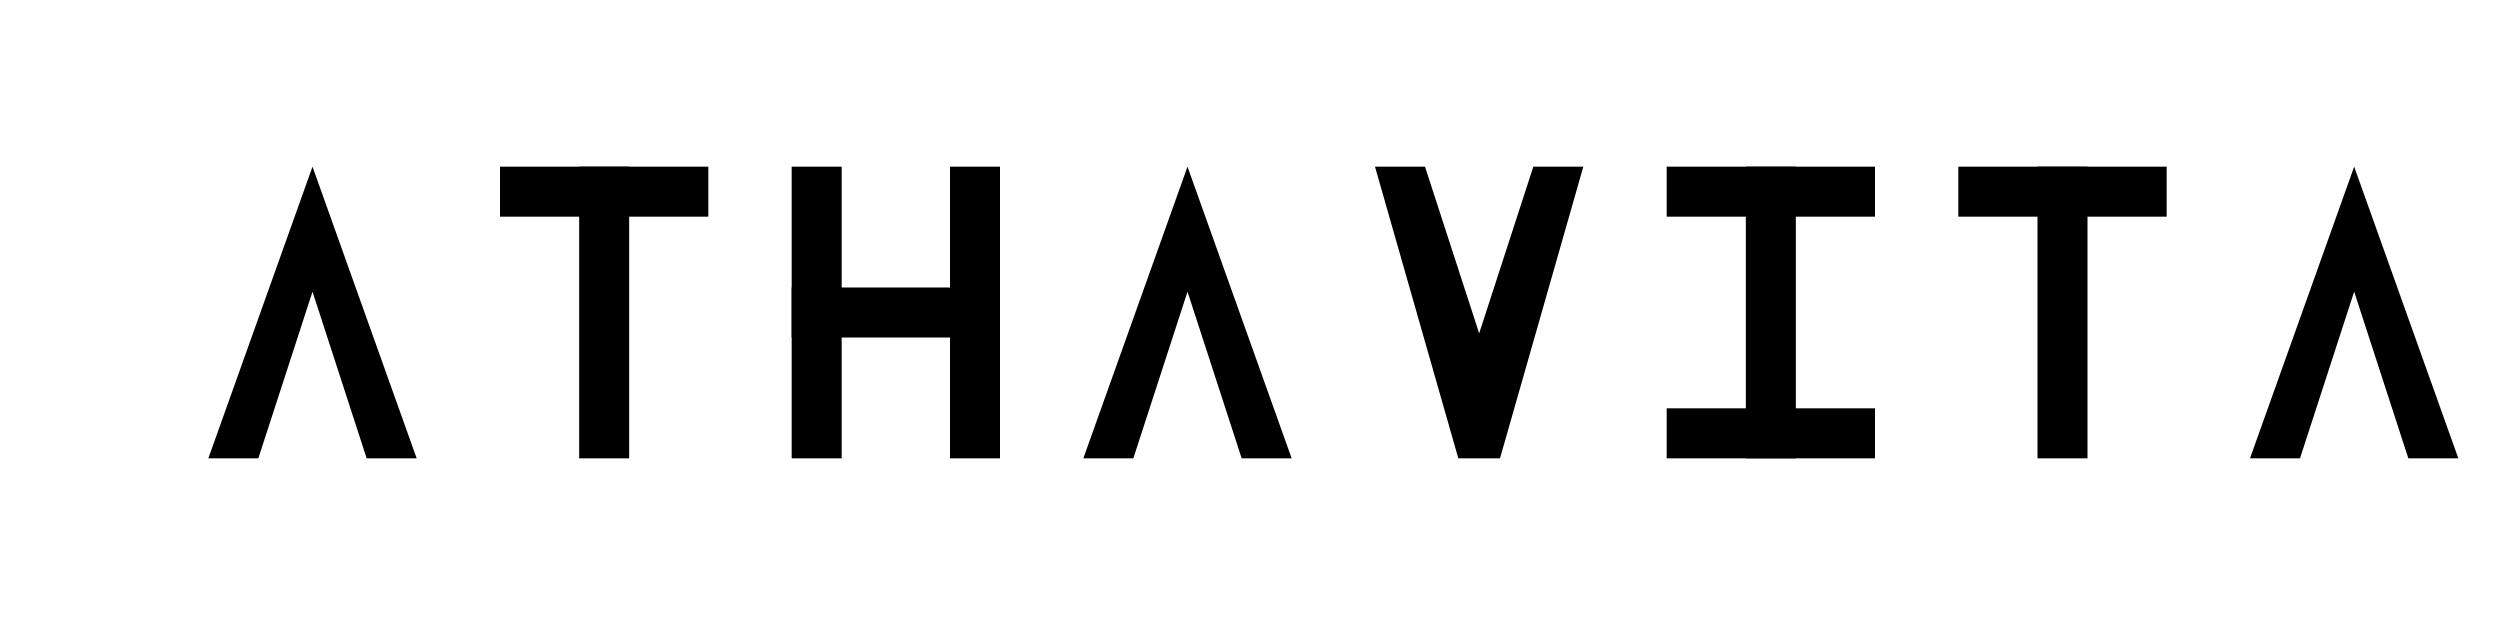
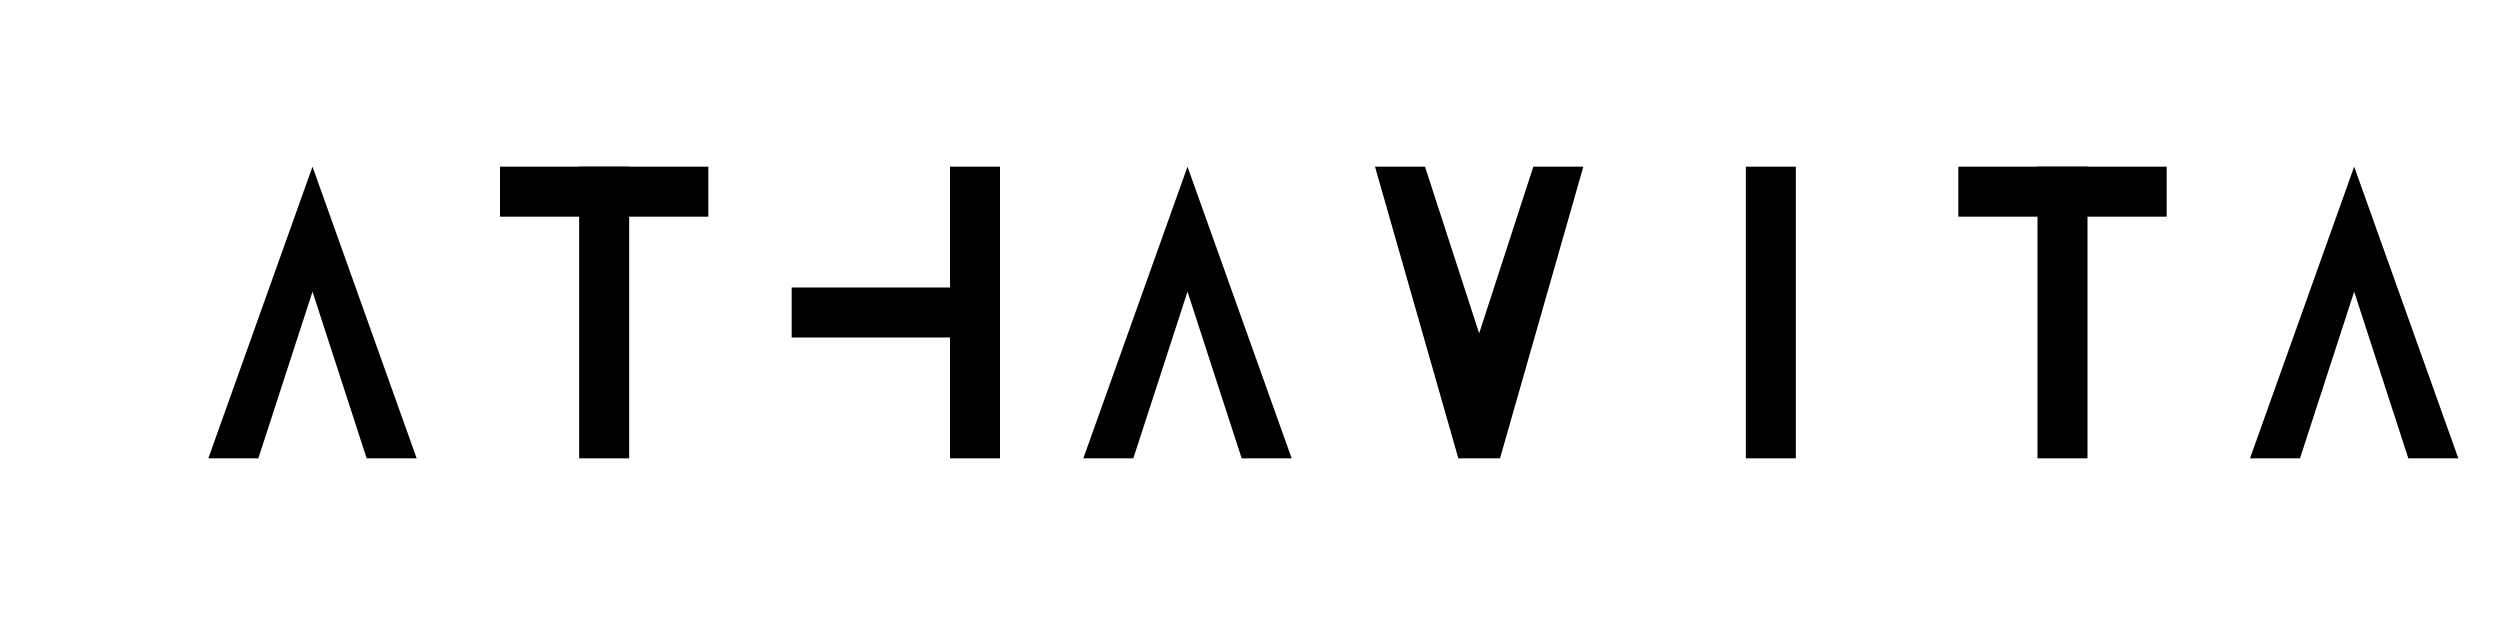
<svg xmlns="http://www.w3.org/2000/svg" viewBox="0 0 600 150">
  <defs>
    <style>
      .logo-text {
        font-family: 'Helvetica Neue', 'Arial', sans-serif;
        font-weight: 700;
        fill: #000000;
      }
    </style>
  </defs>
  <rect width="600" height="150" fill="white" />
  <g transform="translate(50, 40)">
    <g transform="translate(0, 0)">
      <path d="M 25 0 L 0 70 L 12 70 L 25 30 L 38 70 L 50 70 Z" fill="black" />
    </g>
    <g transform="translate(70, 0)">
      <rect x="0" y="0" width="50" height="12" fill="black" />
      <rect x="19" y="0" width="12" height="70" fill="black" />
    </g>
    <g transform="translate(140, 0)">
-       <rect x="0" y="0" width="12" height="70" fill="black" />
      <rect x="38" y="0" width="12" height="70" fill="black" />
      <rect x="0" y="29" width="50" height="12" fill="black" />
    </g>
    <g transform="translate(210, 0)">
-       <path d="M 25 0 L 0 70 L 12 70 L 25 30 L 38 70 L 50 70 Z" fill="black" />
+       <path d="M 25 0 L 0 70 L 12 70 L 25 30 L 38 70 L 50 70 " fill="black" />
    </g>
    <g transform="translate(280, 0)">
      <path d="M 0 0 L 20 70 L 30 70 L 50 0 L 38 0 L 25 40 L 12 0 Z" fill="black" />
    </g>
    <g transform="translate(350, 0)">
-       <rect x="0" y="0" width="50" height="12" fill="black" />
      <rect x="19" y="0" width="12" height="70" fill="black" />
-       <rect x="0" y="58" width="50" height="12" fill="black" />
    </g>
    <g transform="translate(420, 0)">
      <rect x="0" y="0" width="50" height="12" fill="black" />
      <rect x="19" y="0" width="12" height="70" fill="black" />
    </g>
    <g transform="translate(490, 0)">
      <path d="M 25 0 L 0 70 L 12 70 L 25 30 L 38 70 L 50 70 Z" fill="black" />
    </g>
  </g>
</svg>